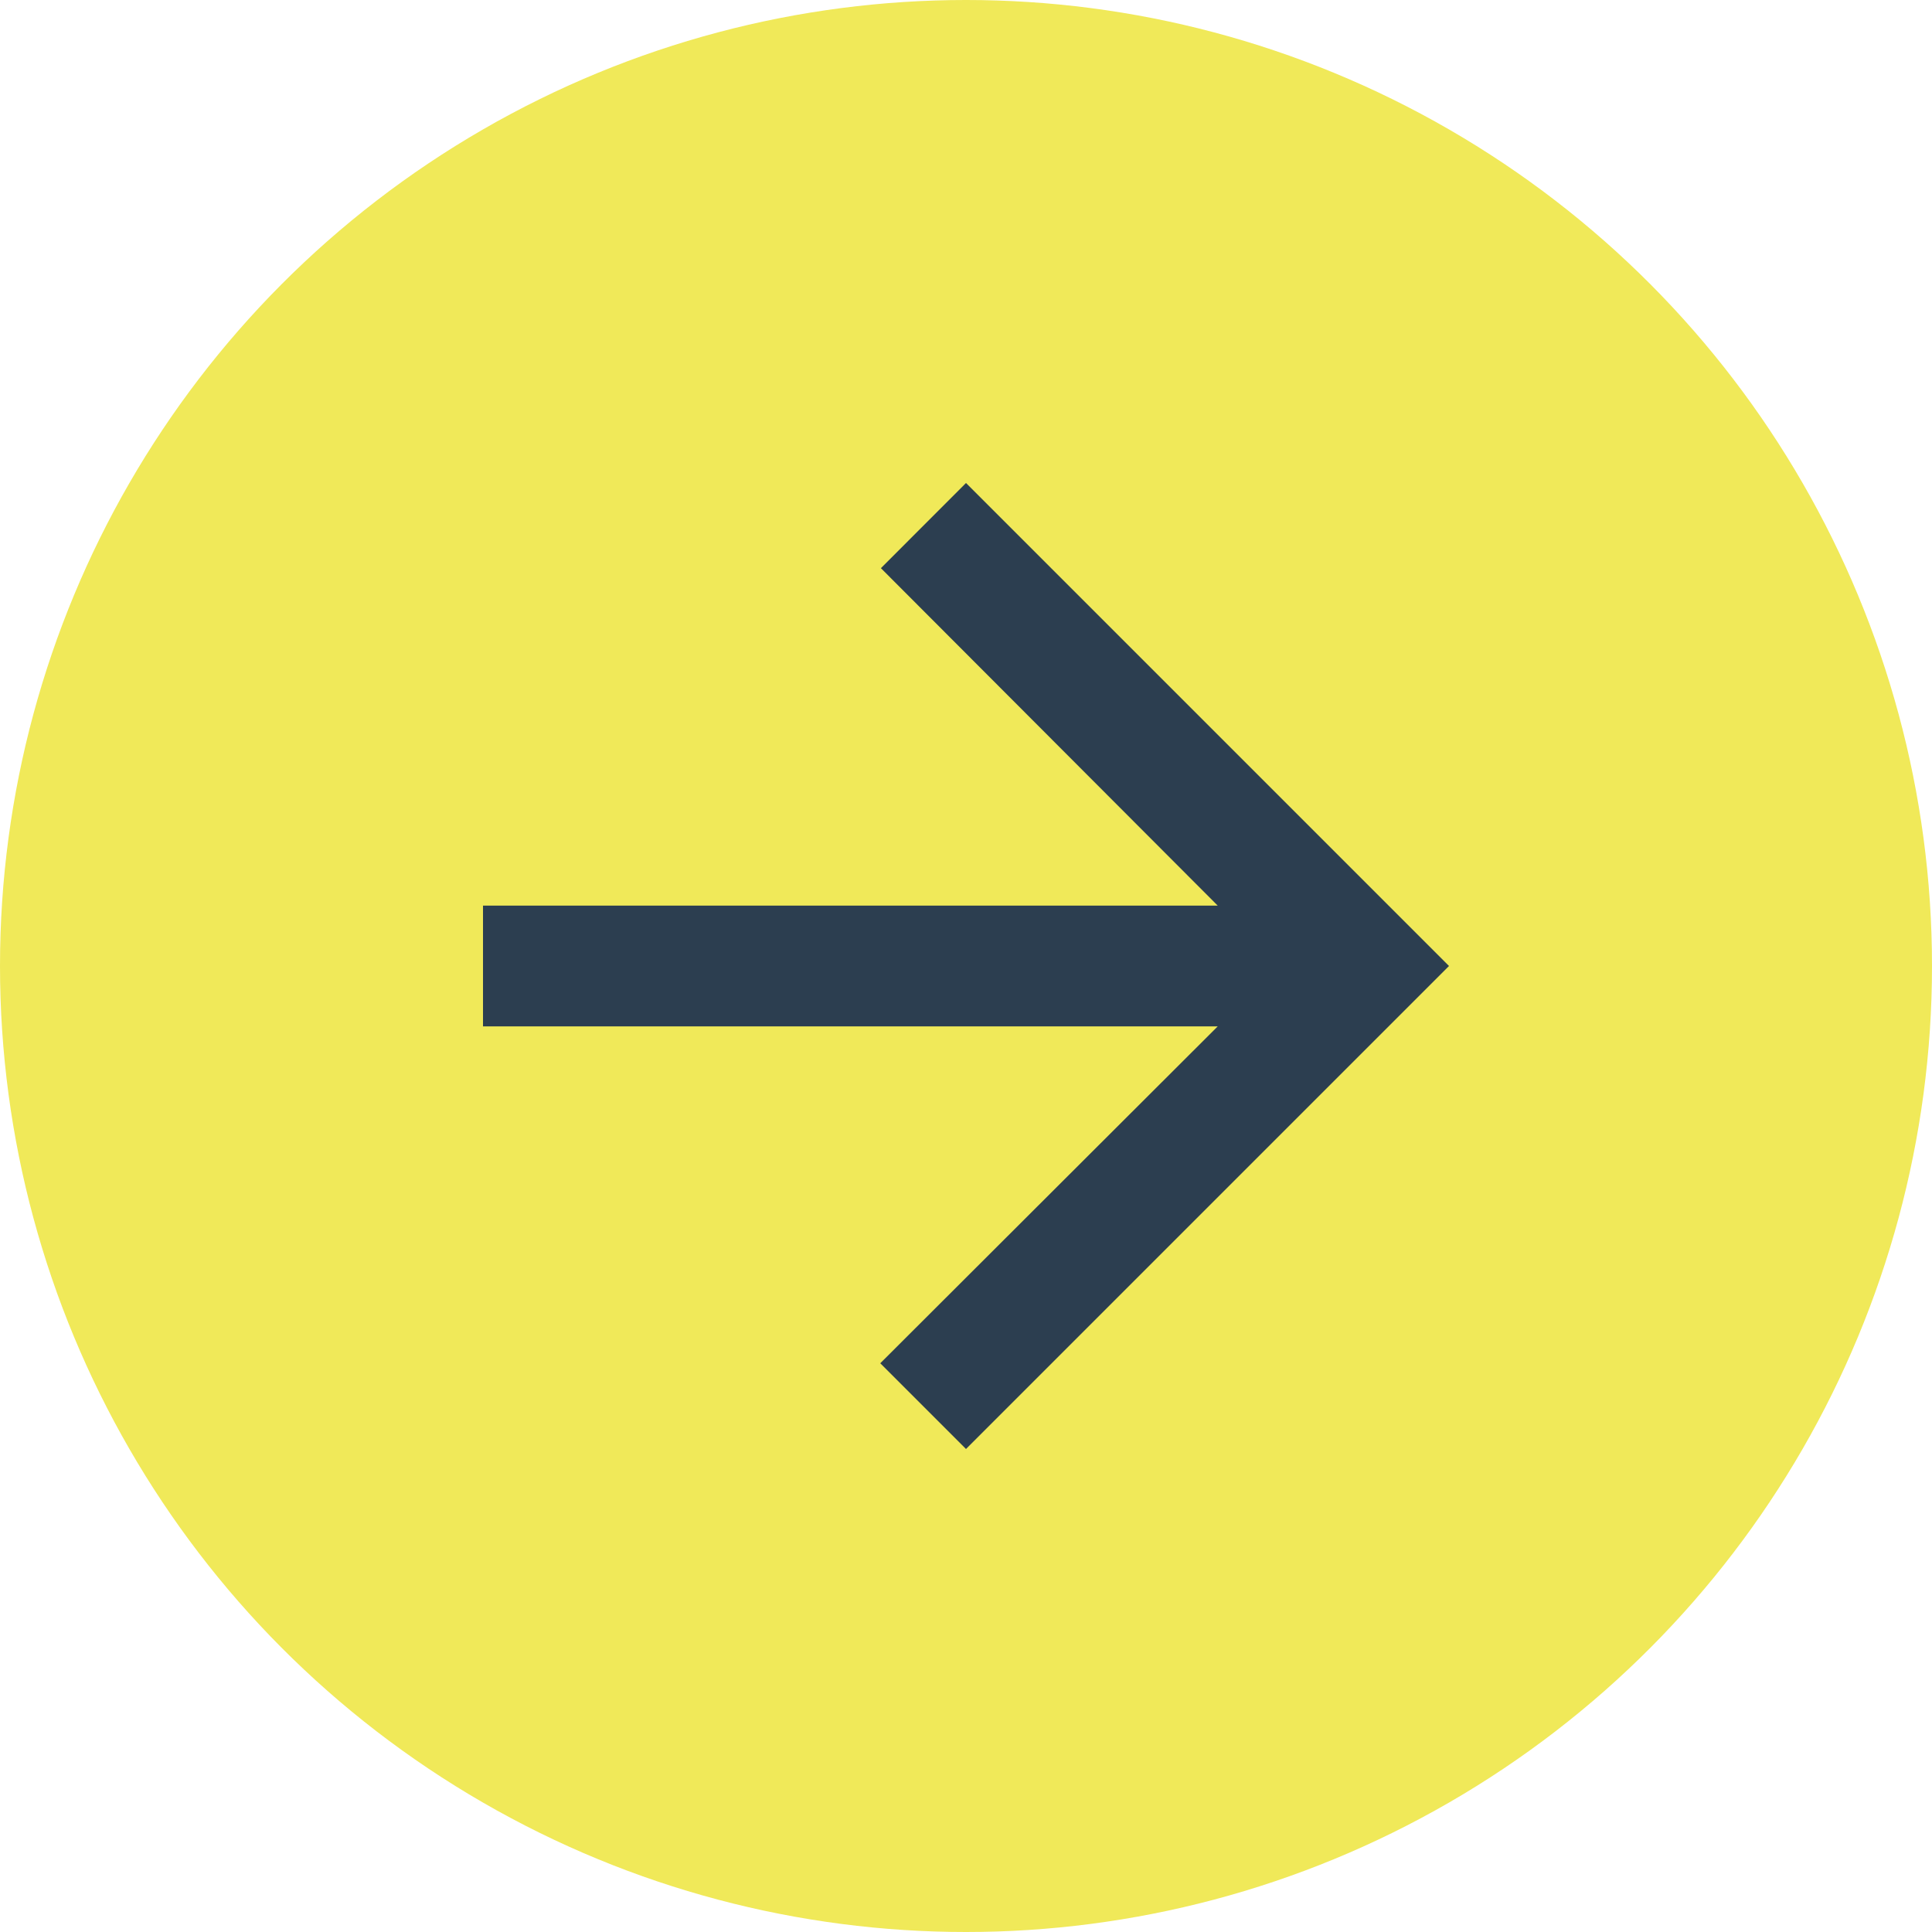
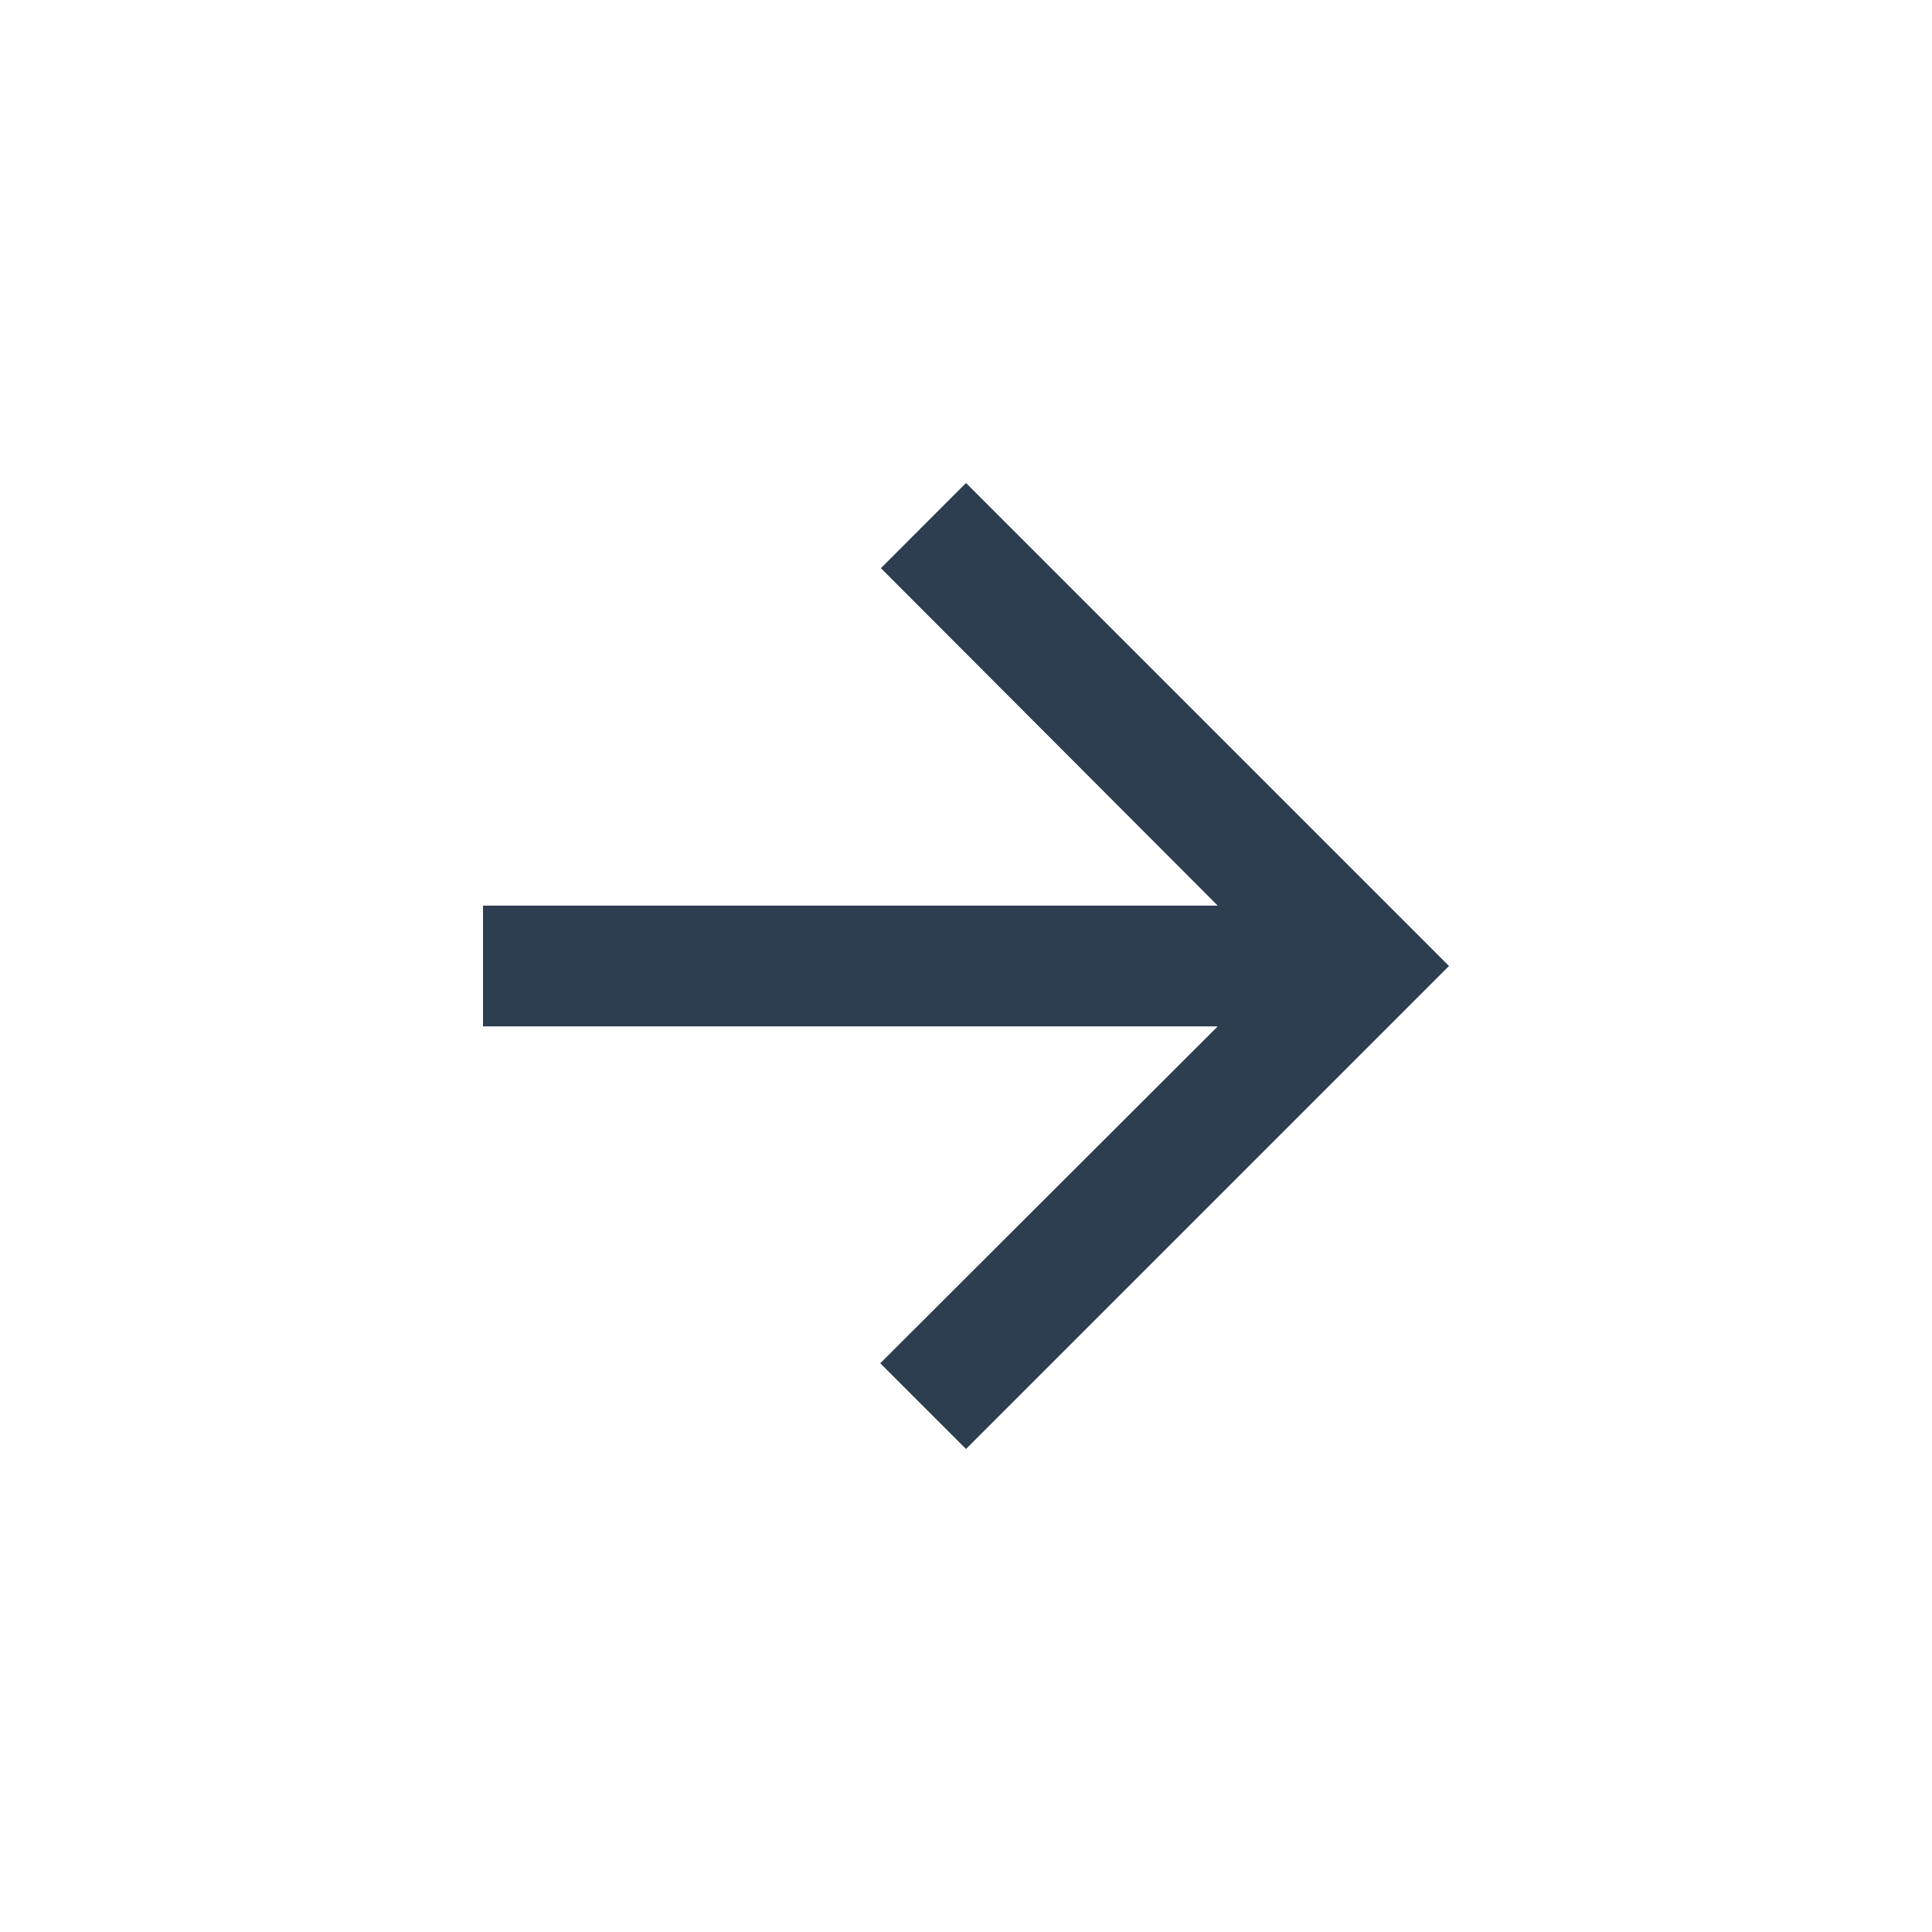
<svg xmlns="http://www.w3.org/2000/svg" width="24" height="24" viewBox="0 0 24 24" fill="none">
-   <circle cx="12" cy="12" r="12" fill="#F0E959" />
-   <path d="M12 6L10.943 7.058L15.127 11.25L6 11.25L6 12.75L15.127 12.75L10.935 16.935L12 18L18 12L12 6Z" fill="#2C3E50" />
+   <path d="M12 6L10.943 7.058L15.127 11.25L6 11.25L6 12.75L15.127 12.75L10.935 16.935L12 18L18 12L12 6" fill="#2C3E50" />
</svg>